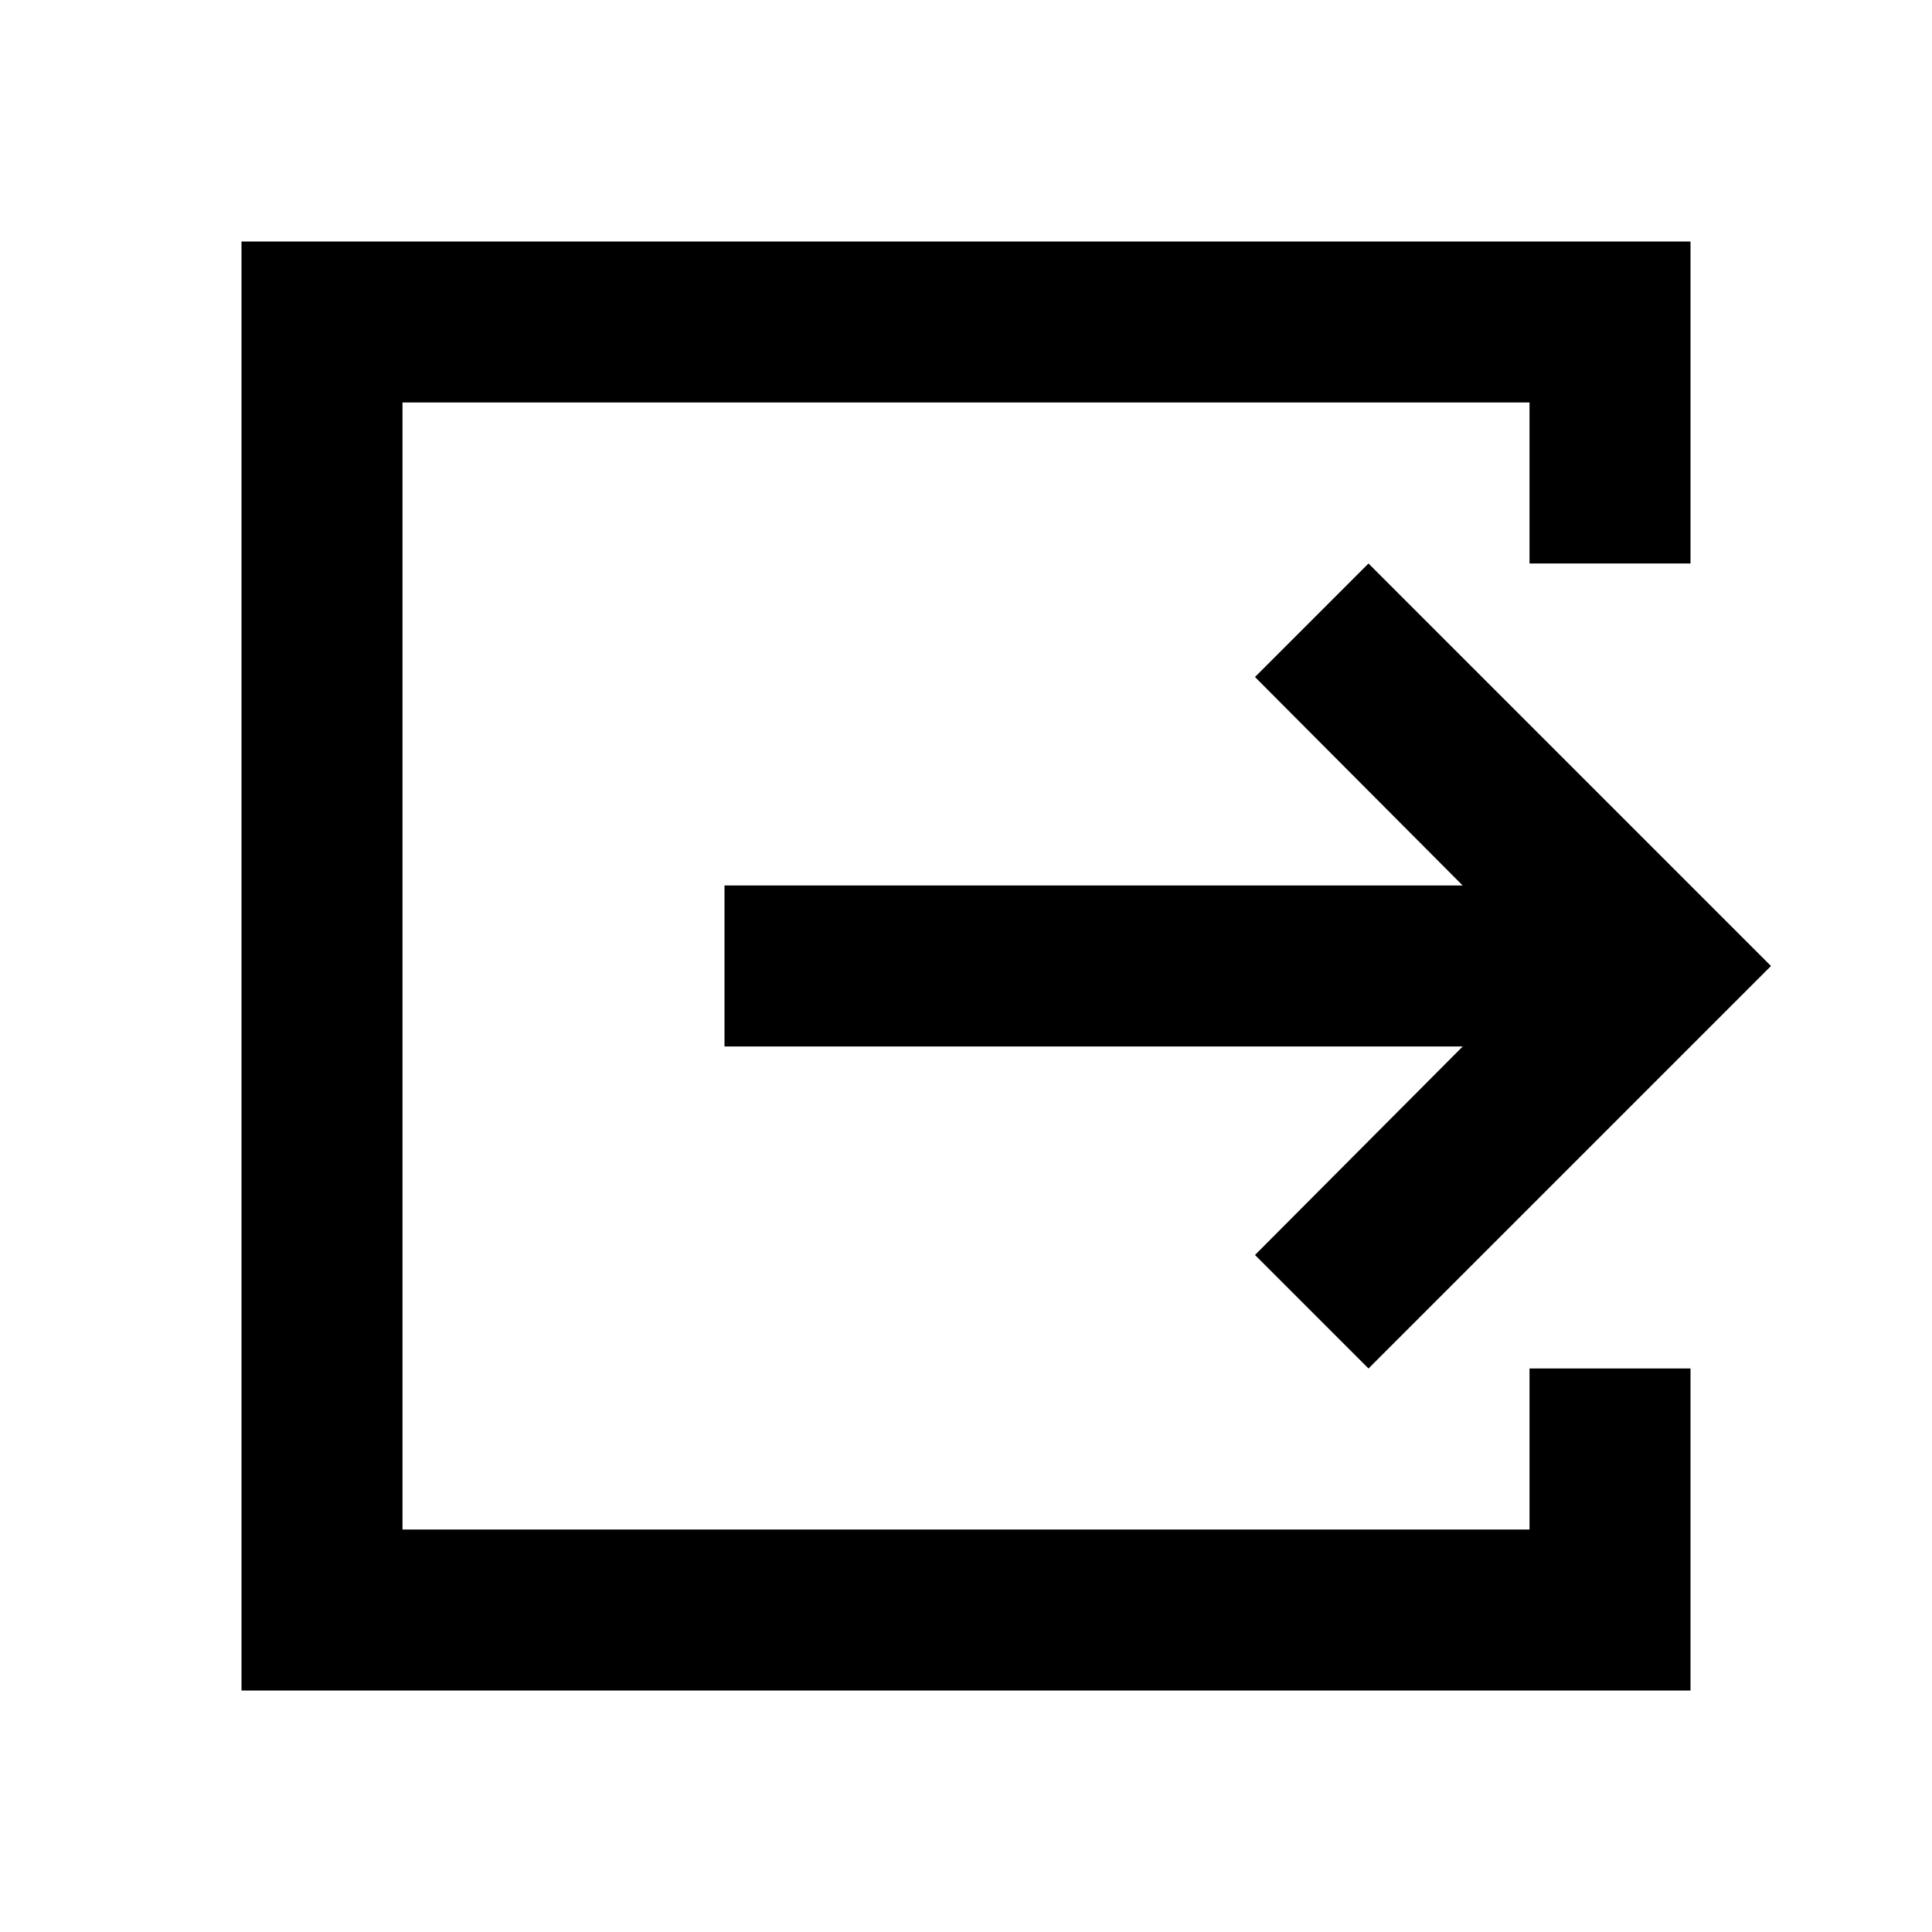
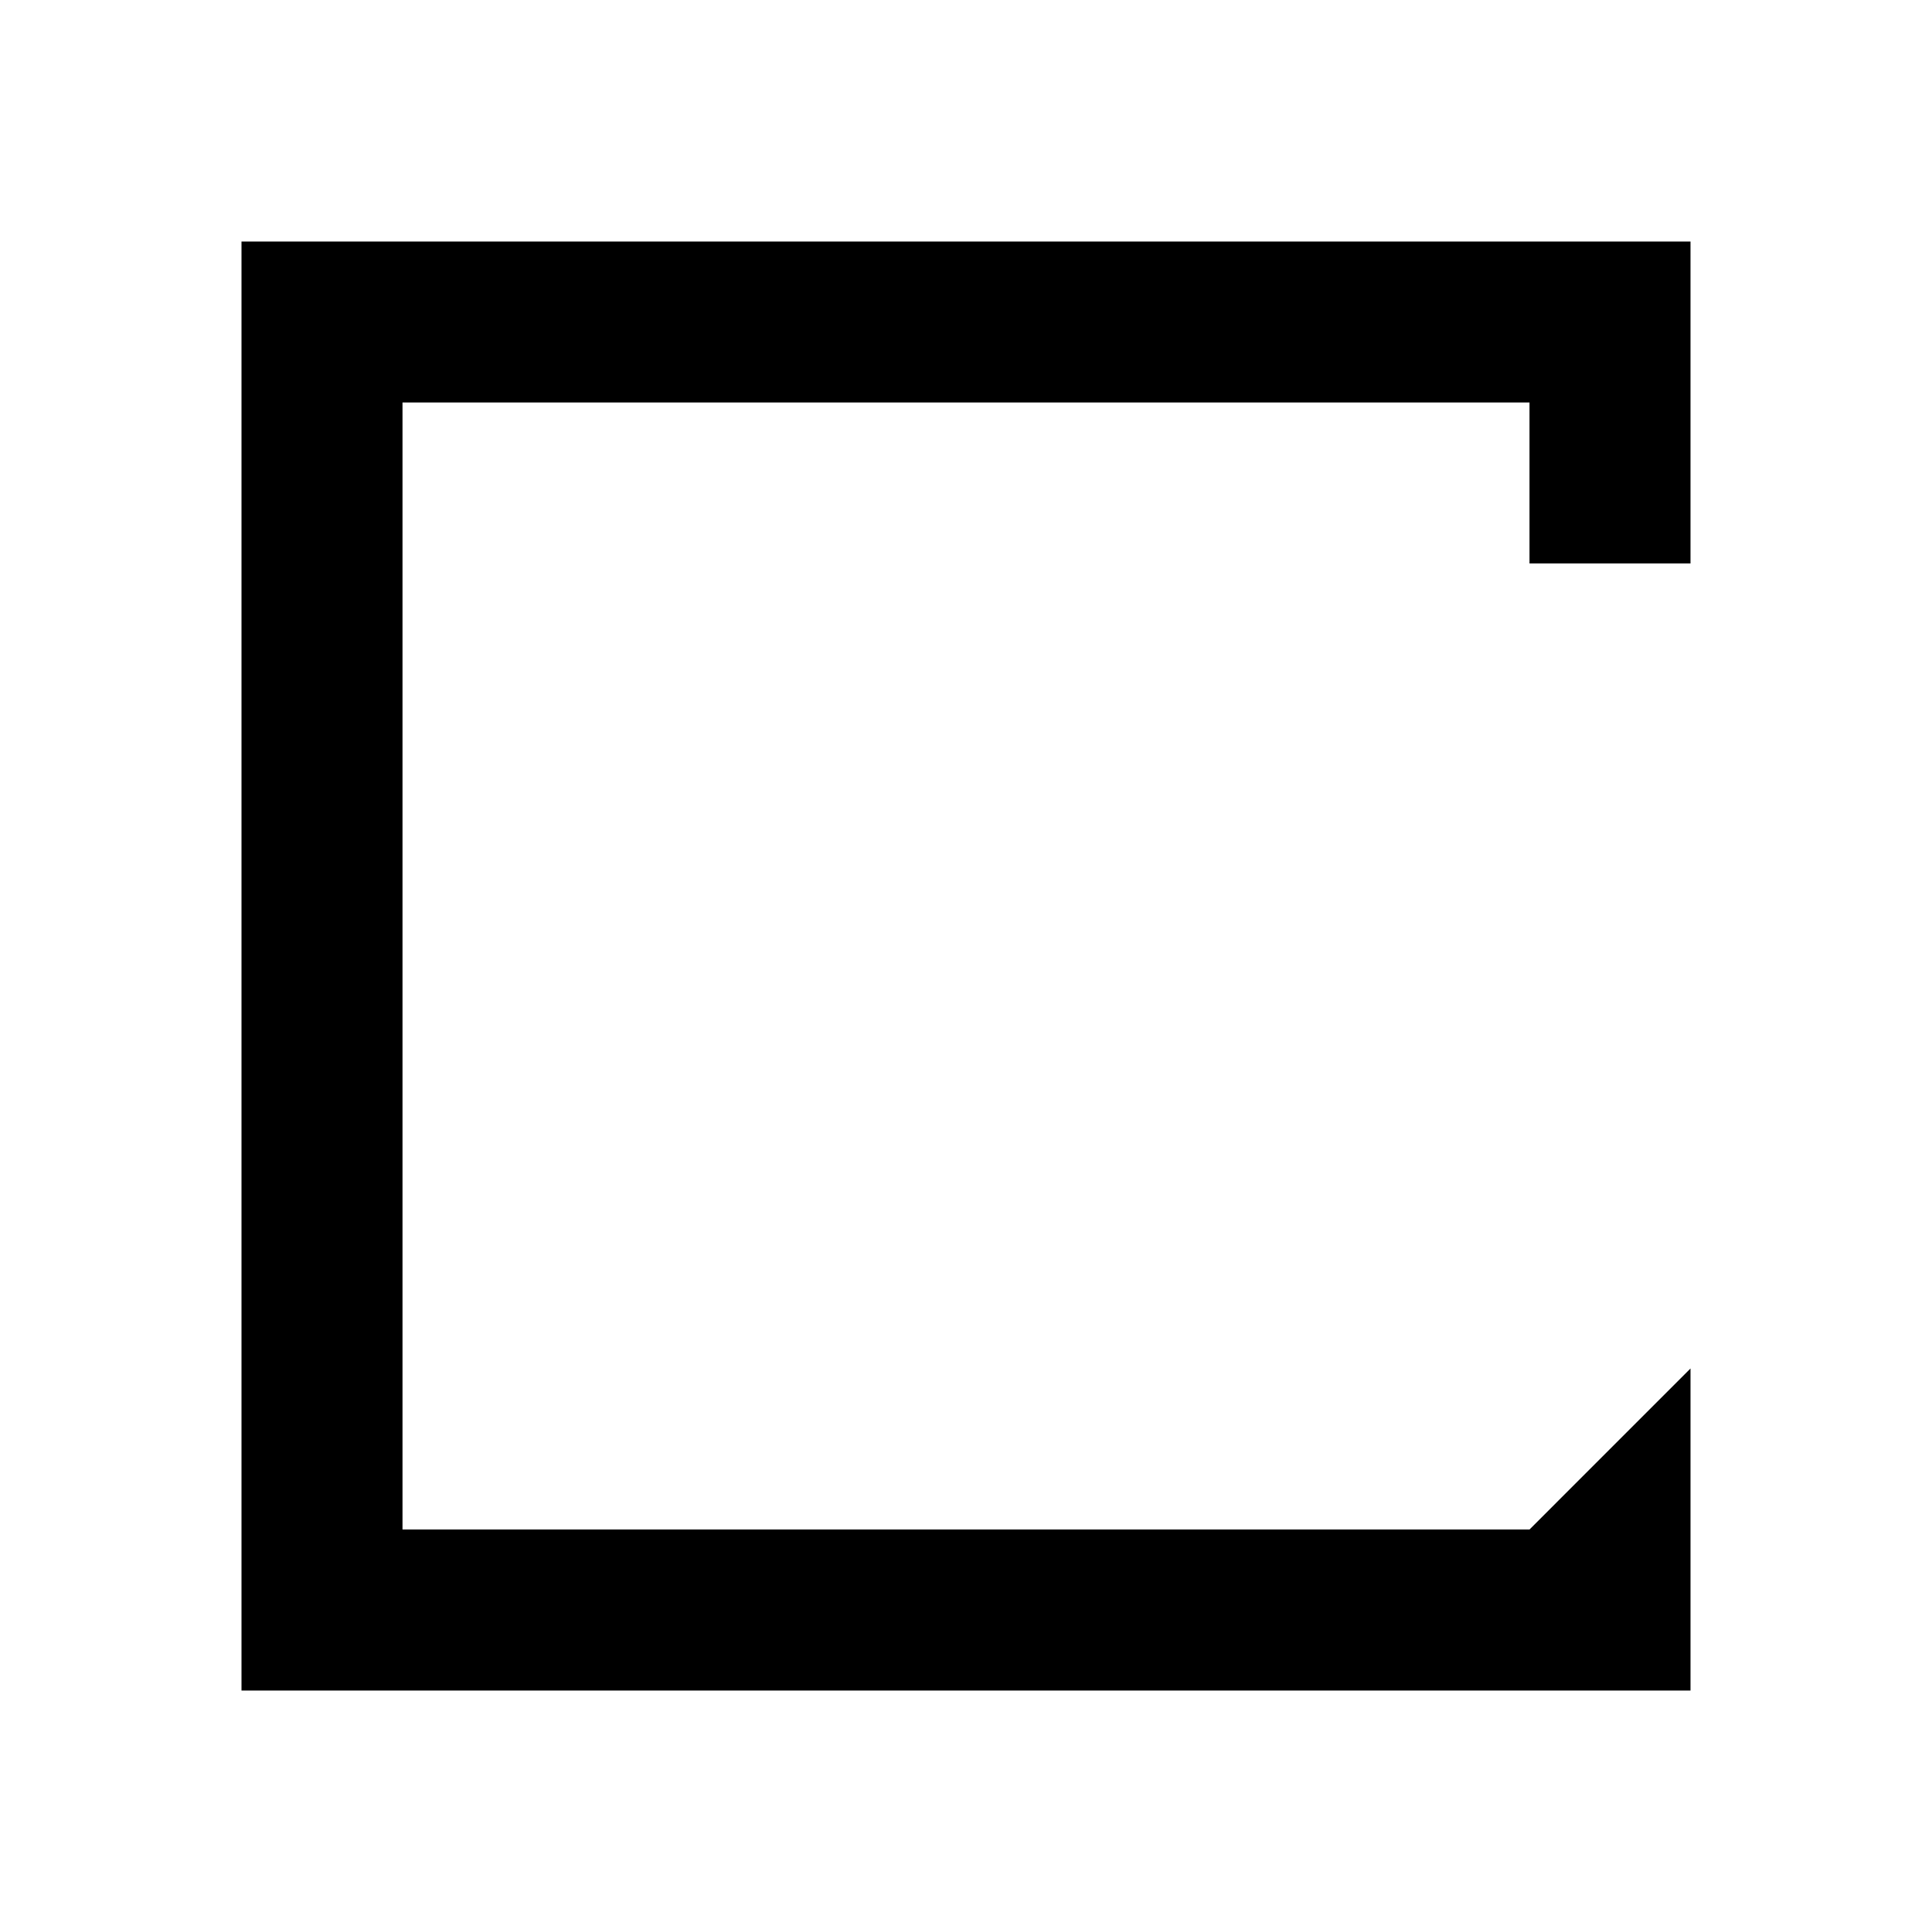
<svg xmlns="http://www.w3.org/2000/svg" width="24" height="24" viewBox="0 0 24 24">
-   <path d="M17 17l5-5l-5-5l-1.41 1.41L18.17 11H9v2h9.17l-2.58 2.59z" />
-   <path d="M19 19H5V5h14v2h2V3H3v18h18v-4h-2z" />
+   <path d="M19 19H5V5h14v2h2V3H3v18h18v-4z" />
</svg>